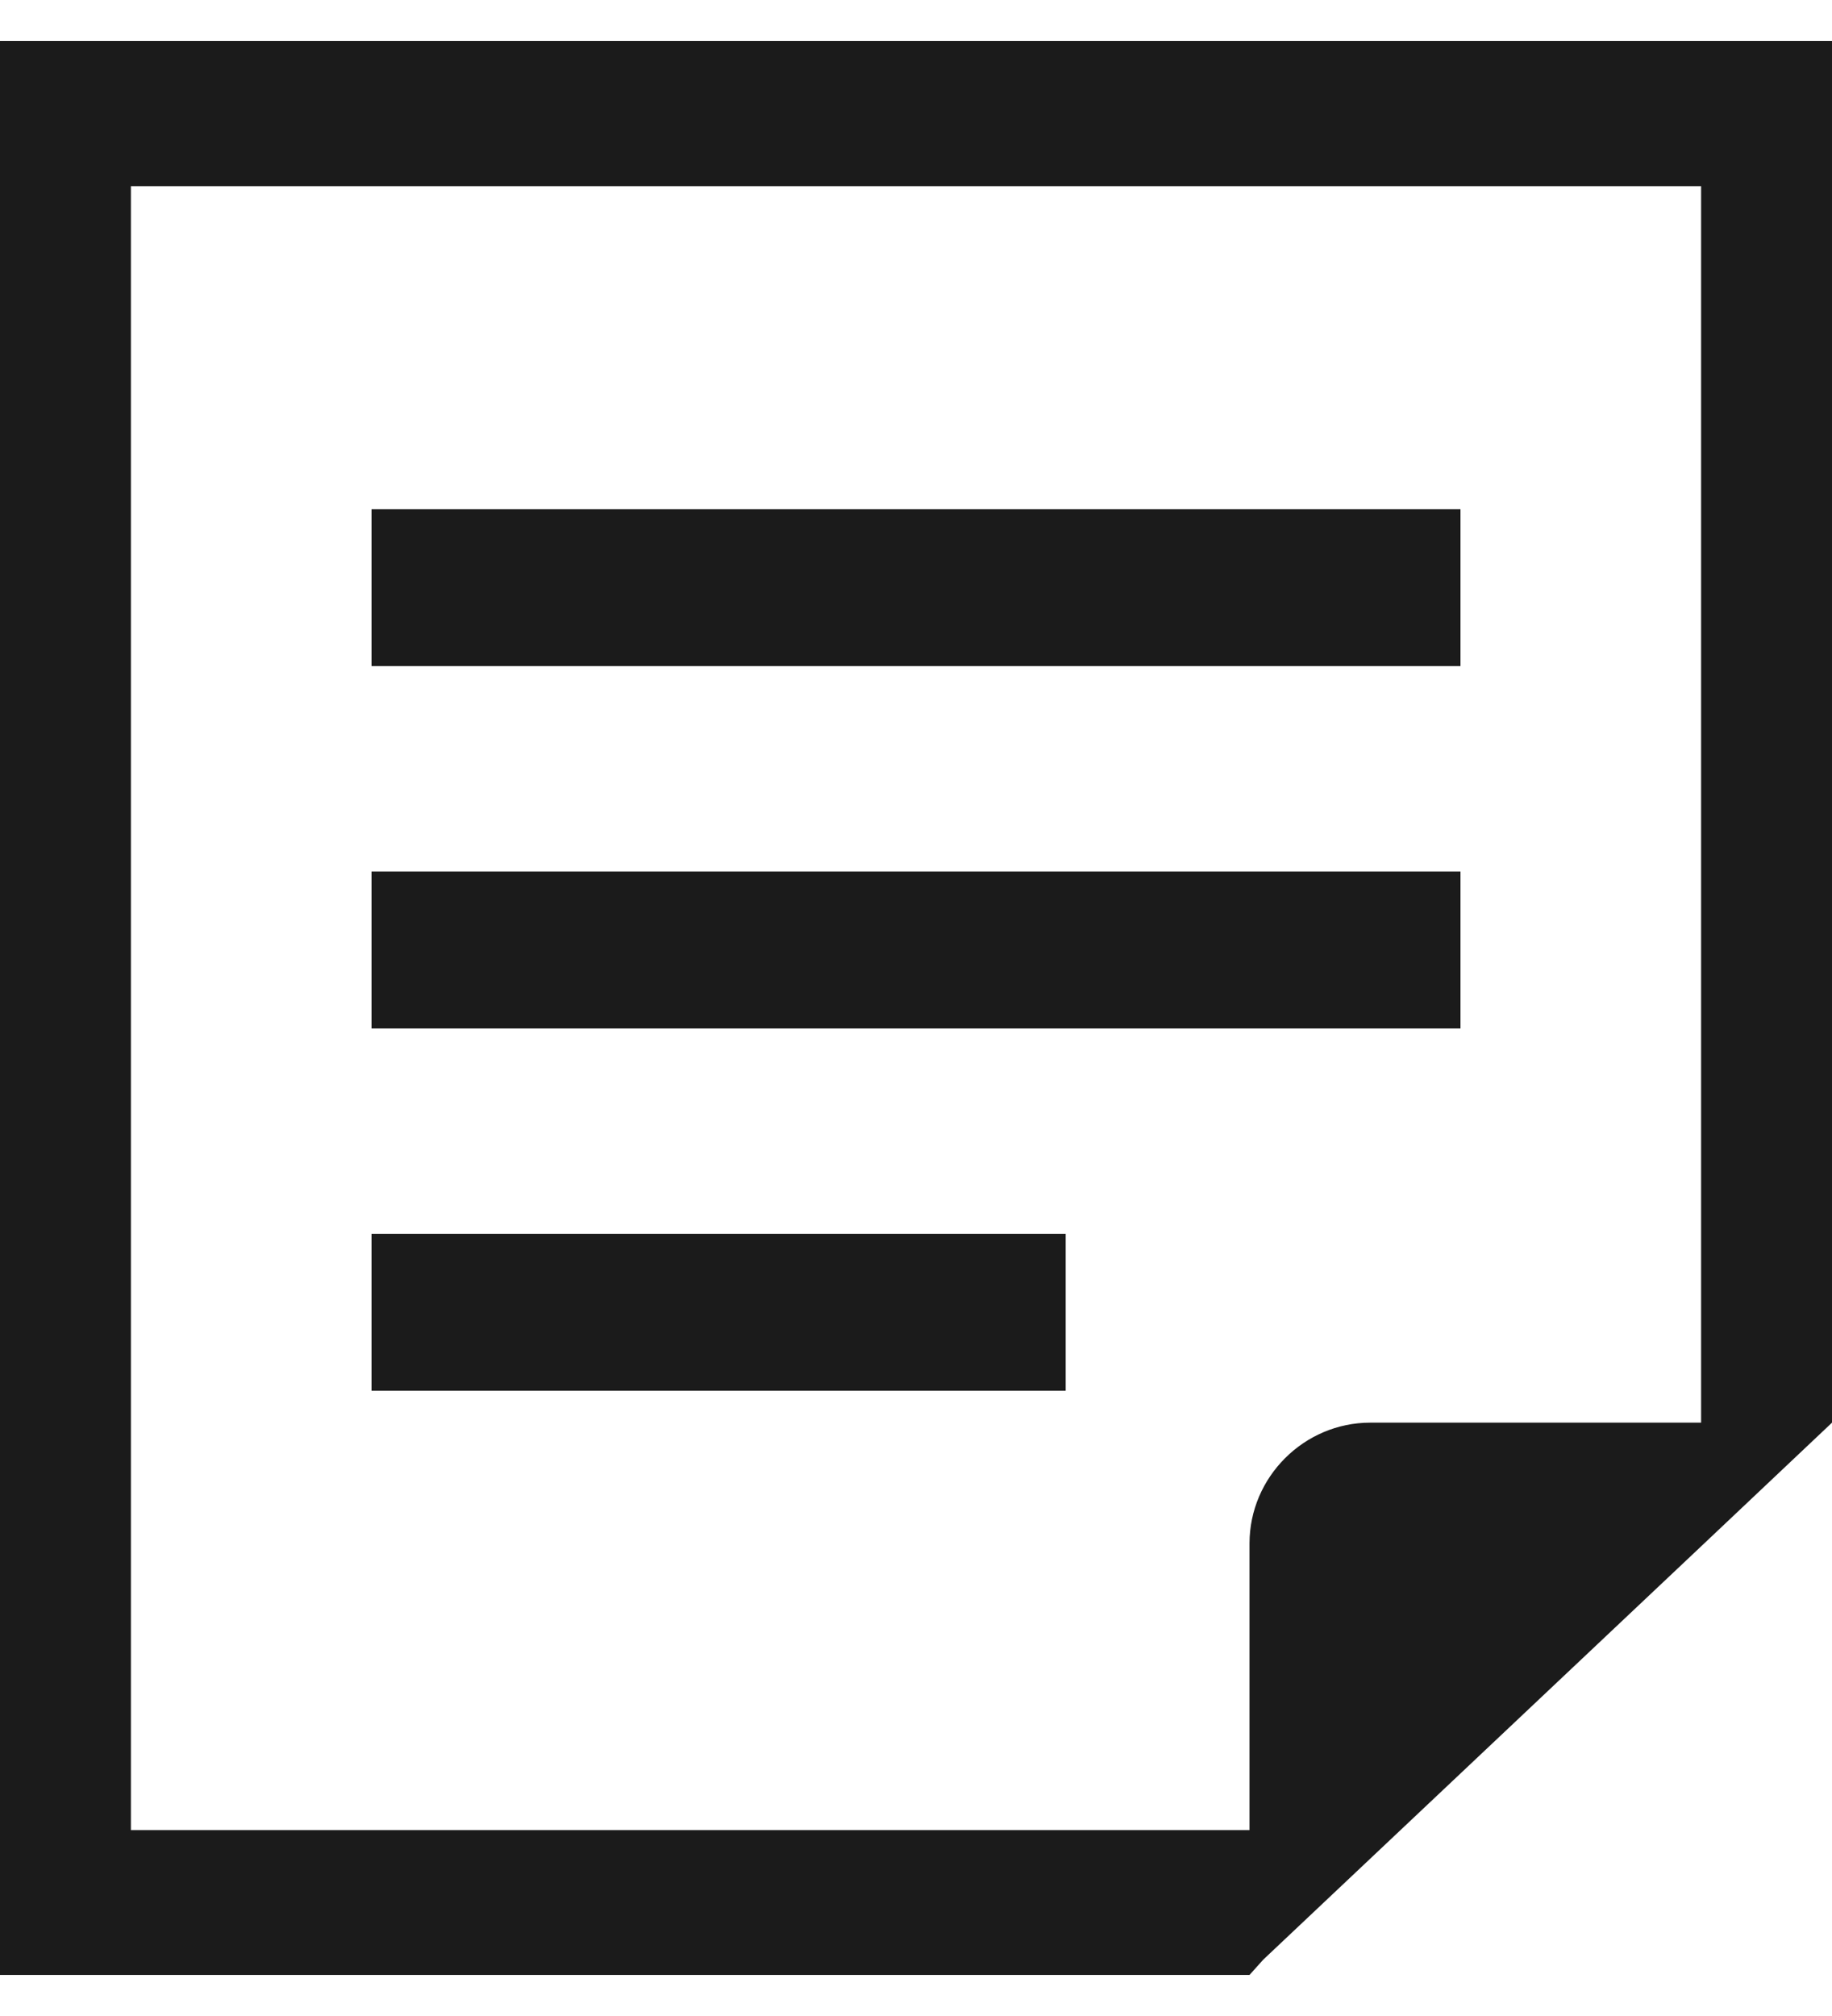
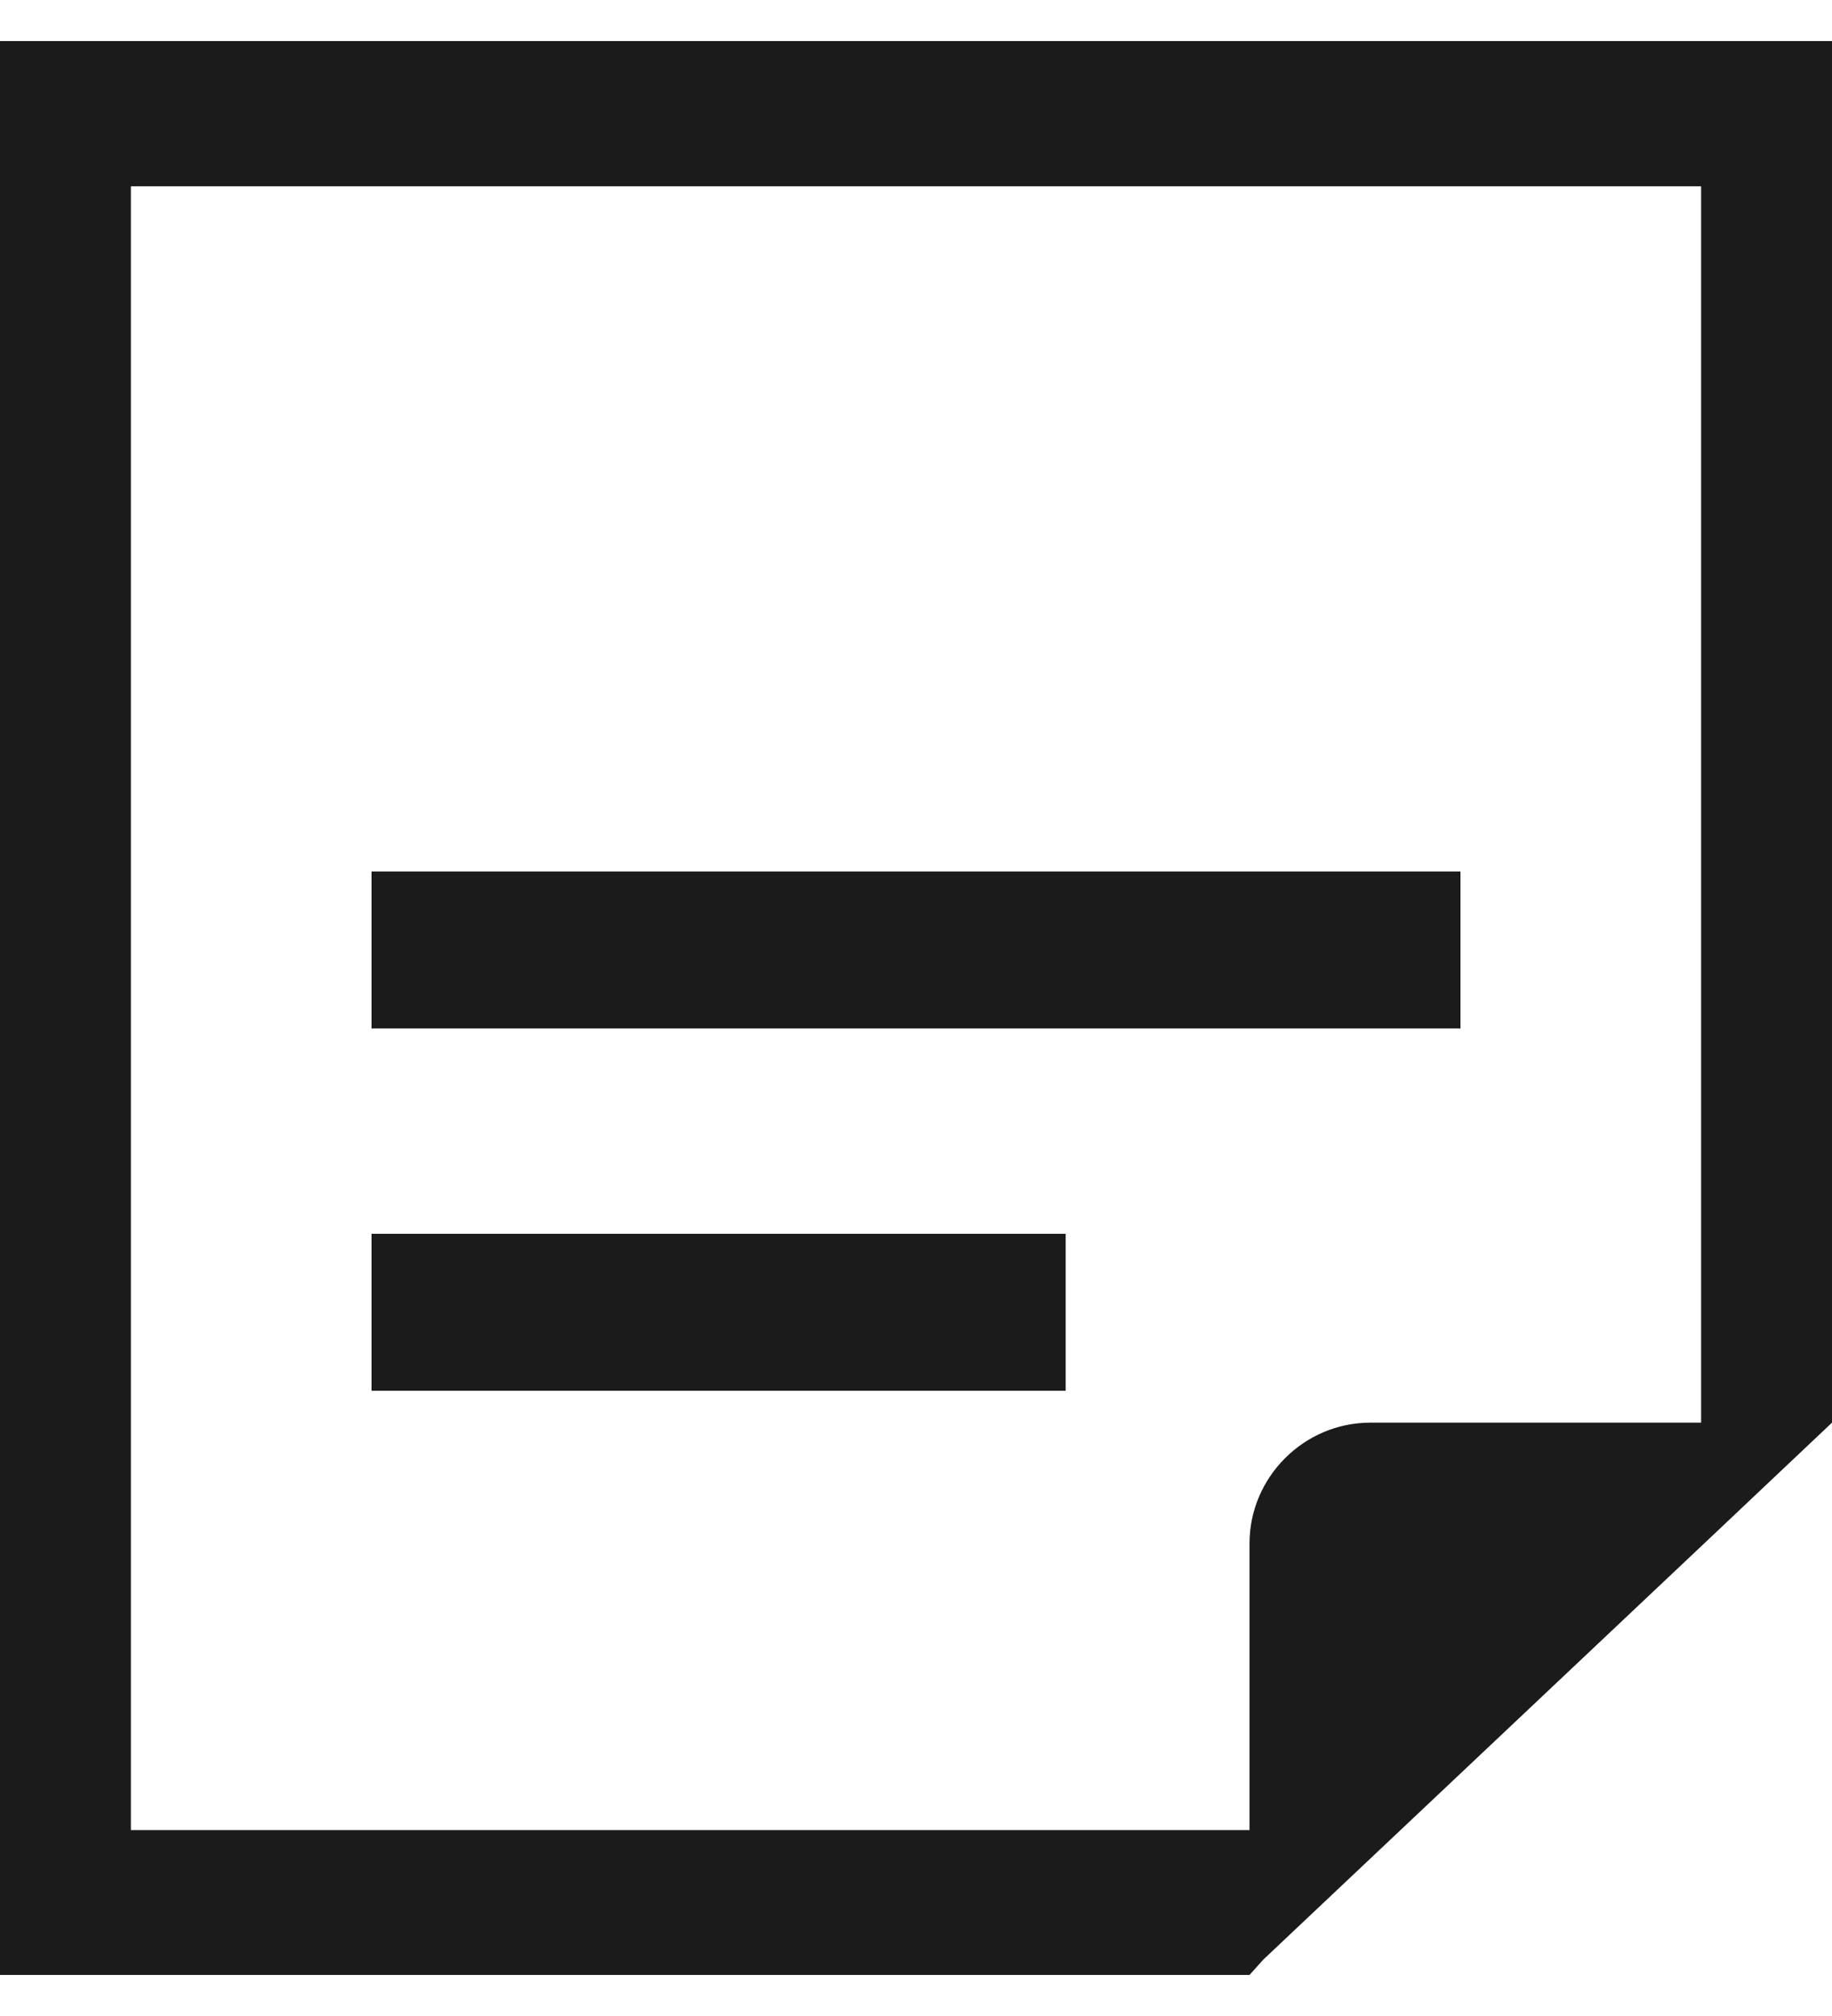
<svg xmlns="http://www.w3.org/2000/svg" width="20" height="22" viewBox="0 0 20 22" fill="none">
-   <path d="M15.944 5.556H4.056V7.269H15.944V5.556Z" fill="#1B1B1B" />
  <path d="M15.944 9.51H4.056V11.223H15.944V9.51Z" fill="#1B1B1B" />
  <path d="M11.634 13.464H4.056V15.177H11.634V13.464Z" fill="#1B1B1B" />
  <path d="M0 0.448V21.552H13.641L13.79 21.386L18.571 16.875L20 15.525V0.448H0ZM18.571 15.525H14.959C14.236 15.525 13.641 16.12 13.641 16.843V19.971H1.429V2.033H18.571V15.525Z" fill="#1B1B1B" />
</svg>